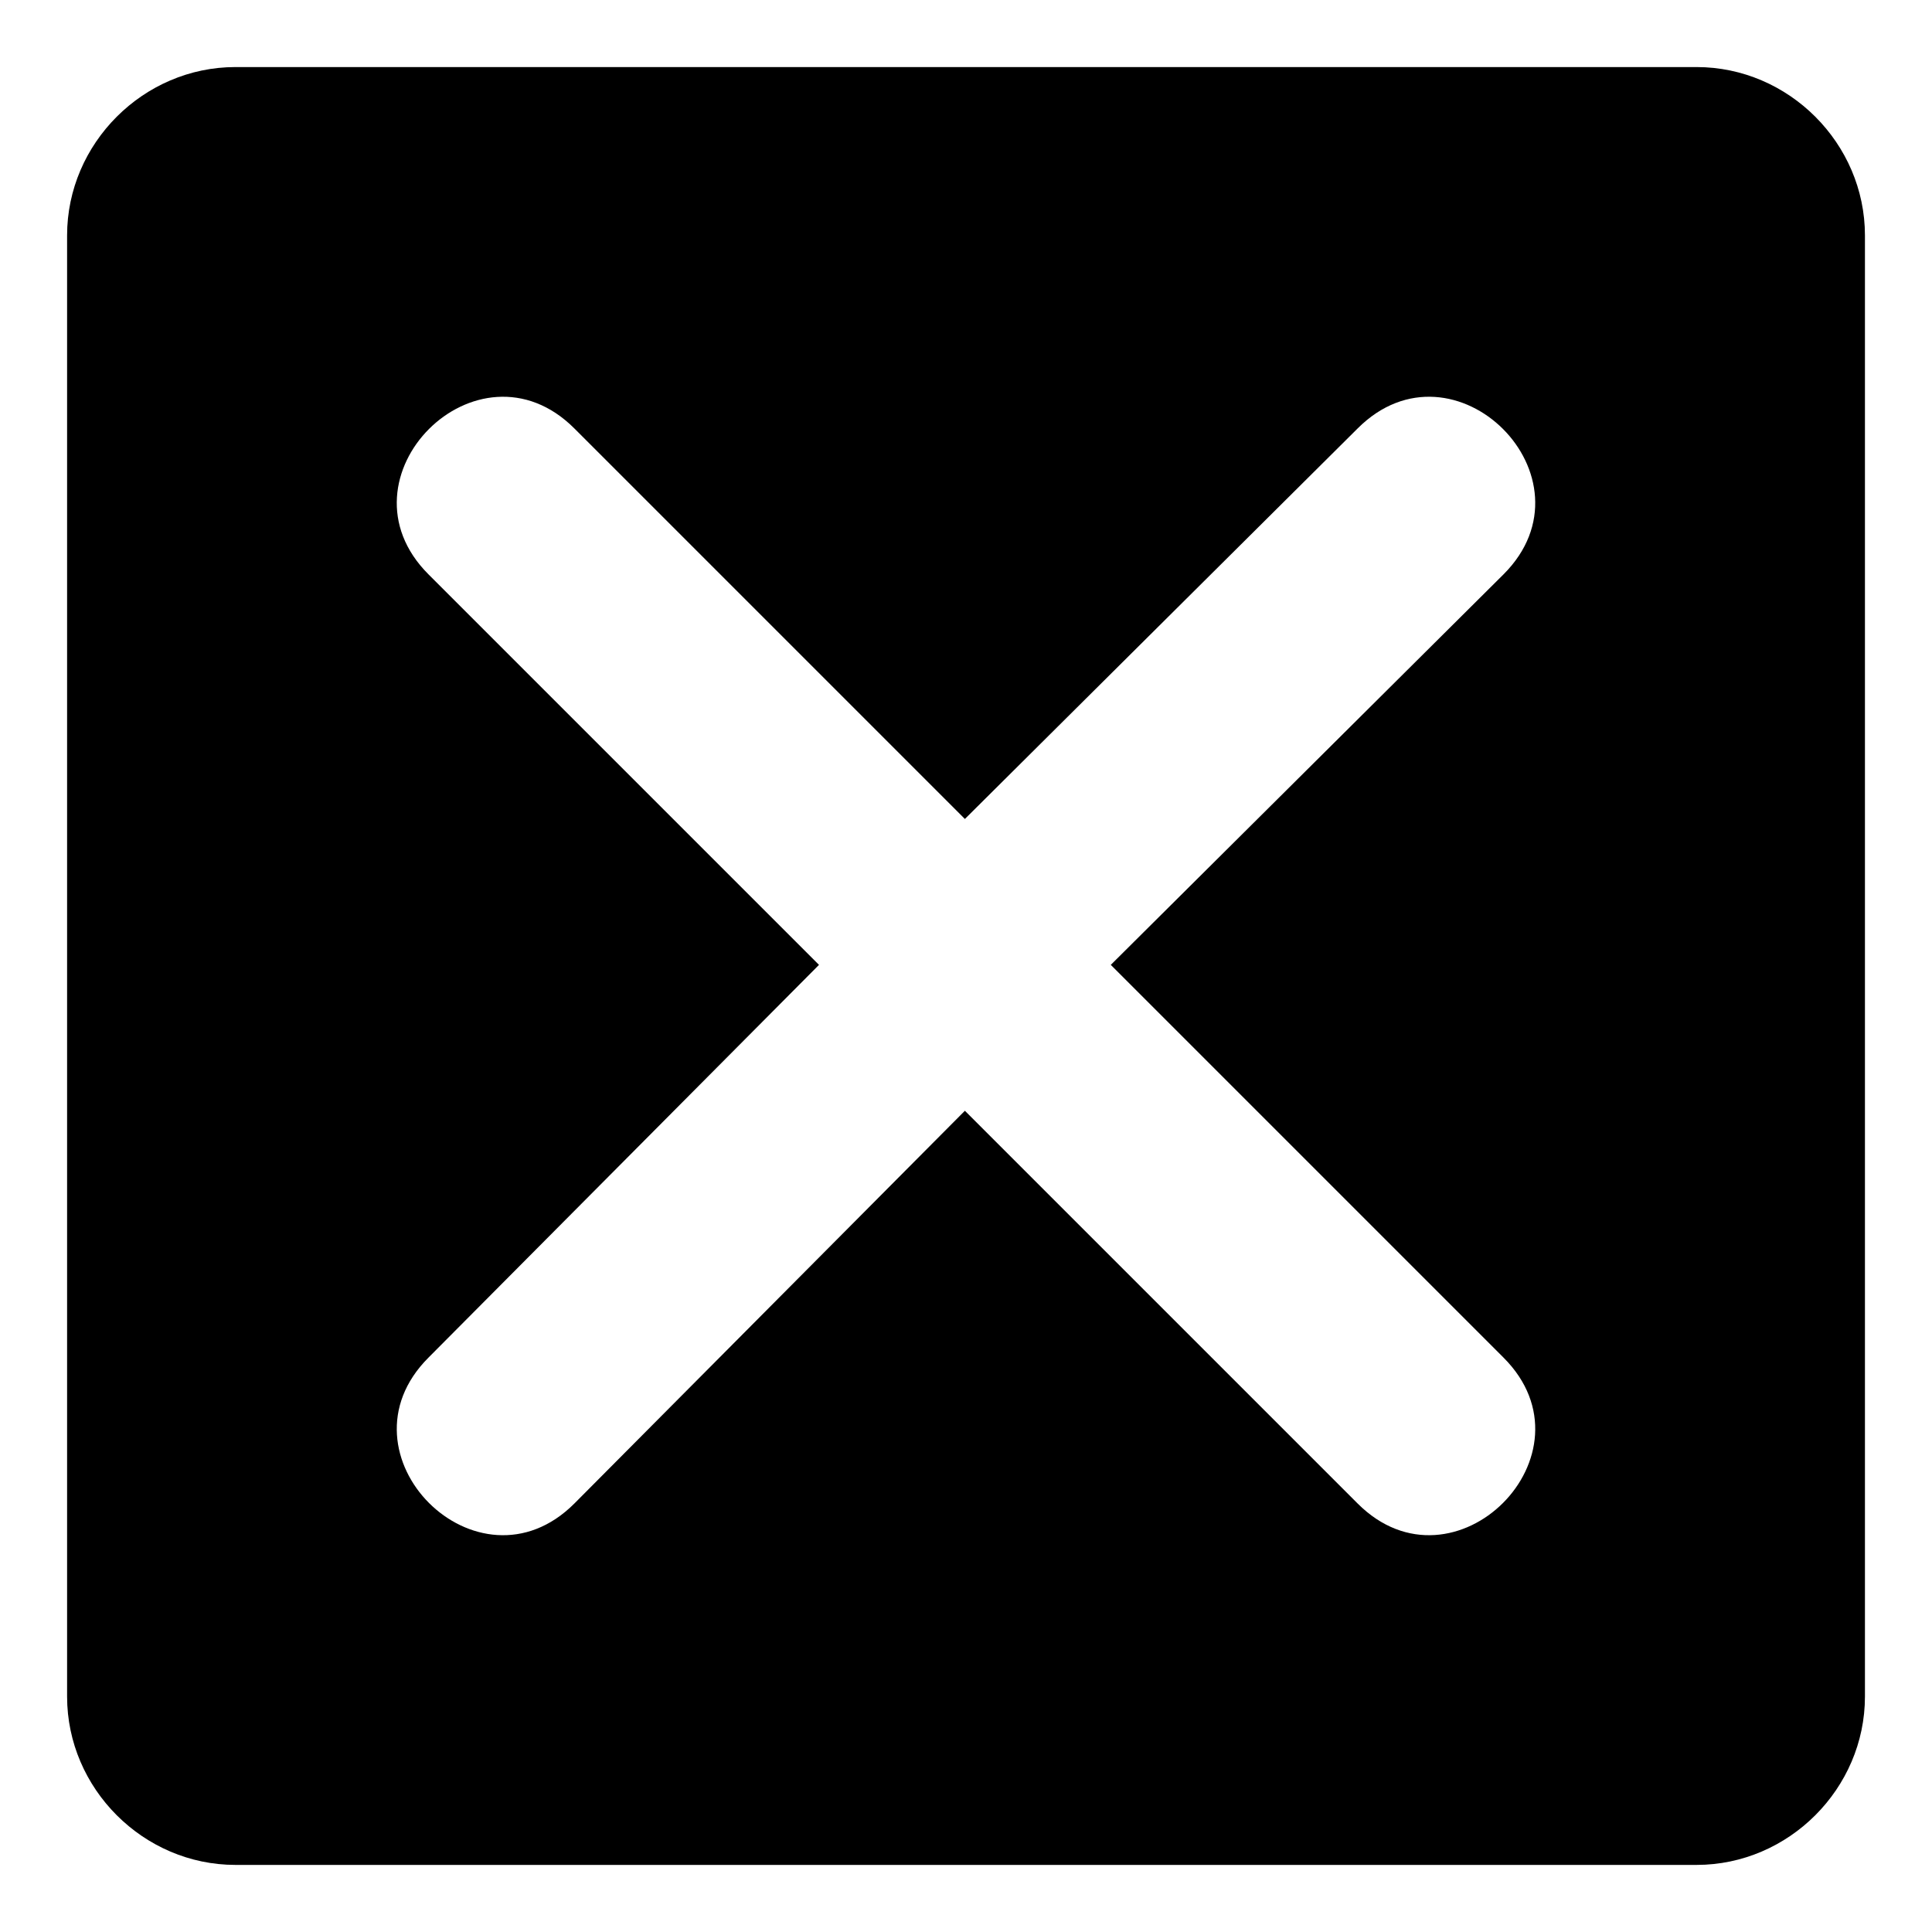
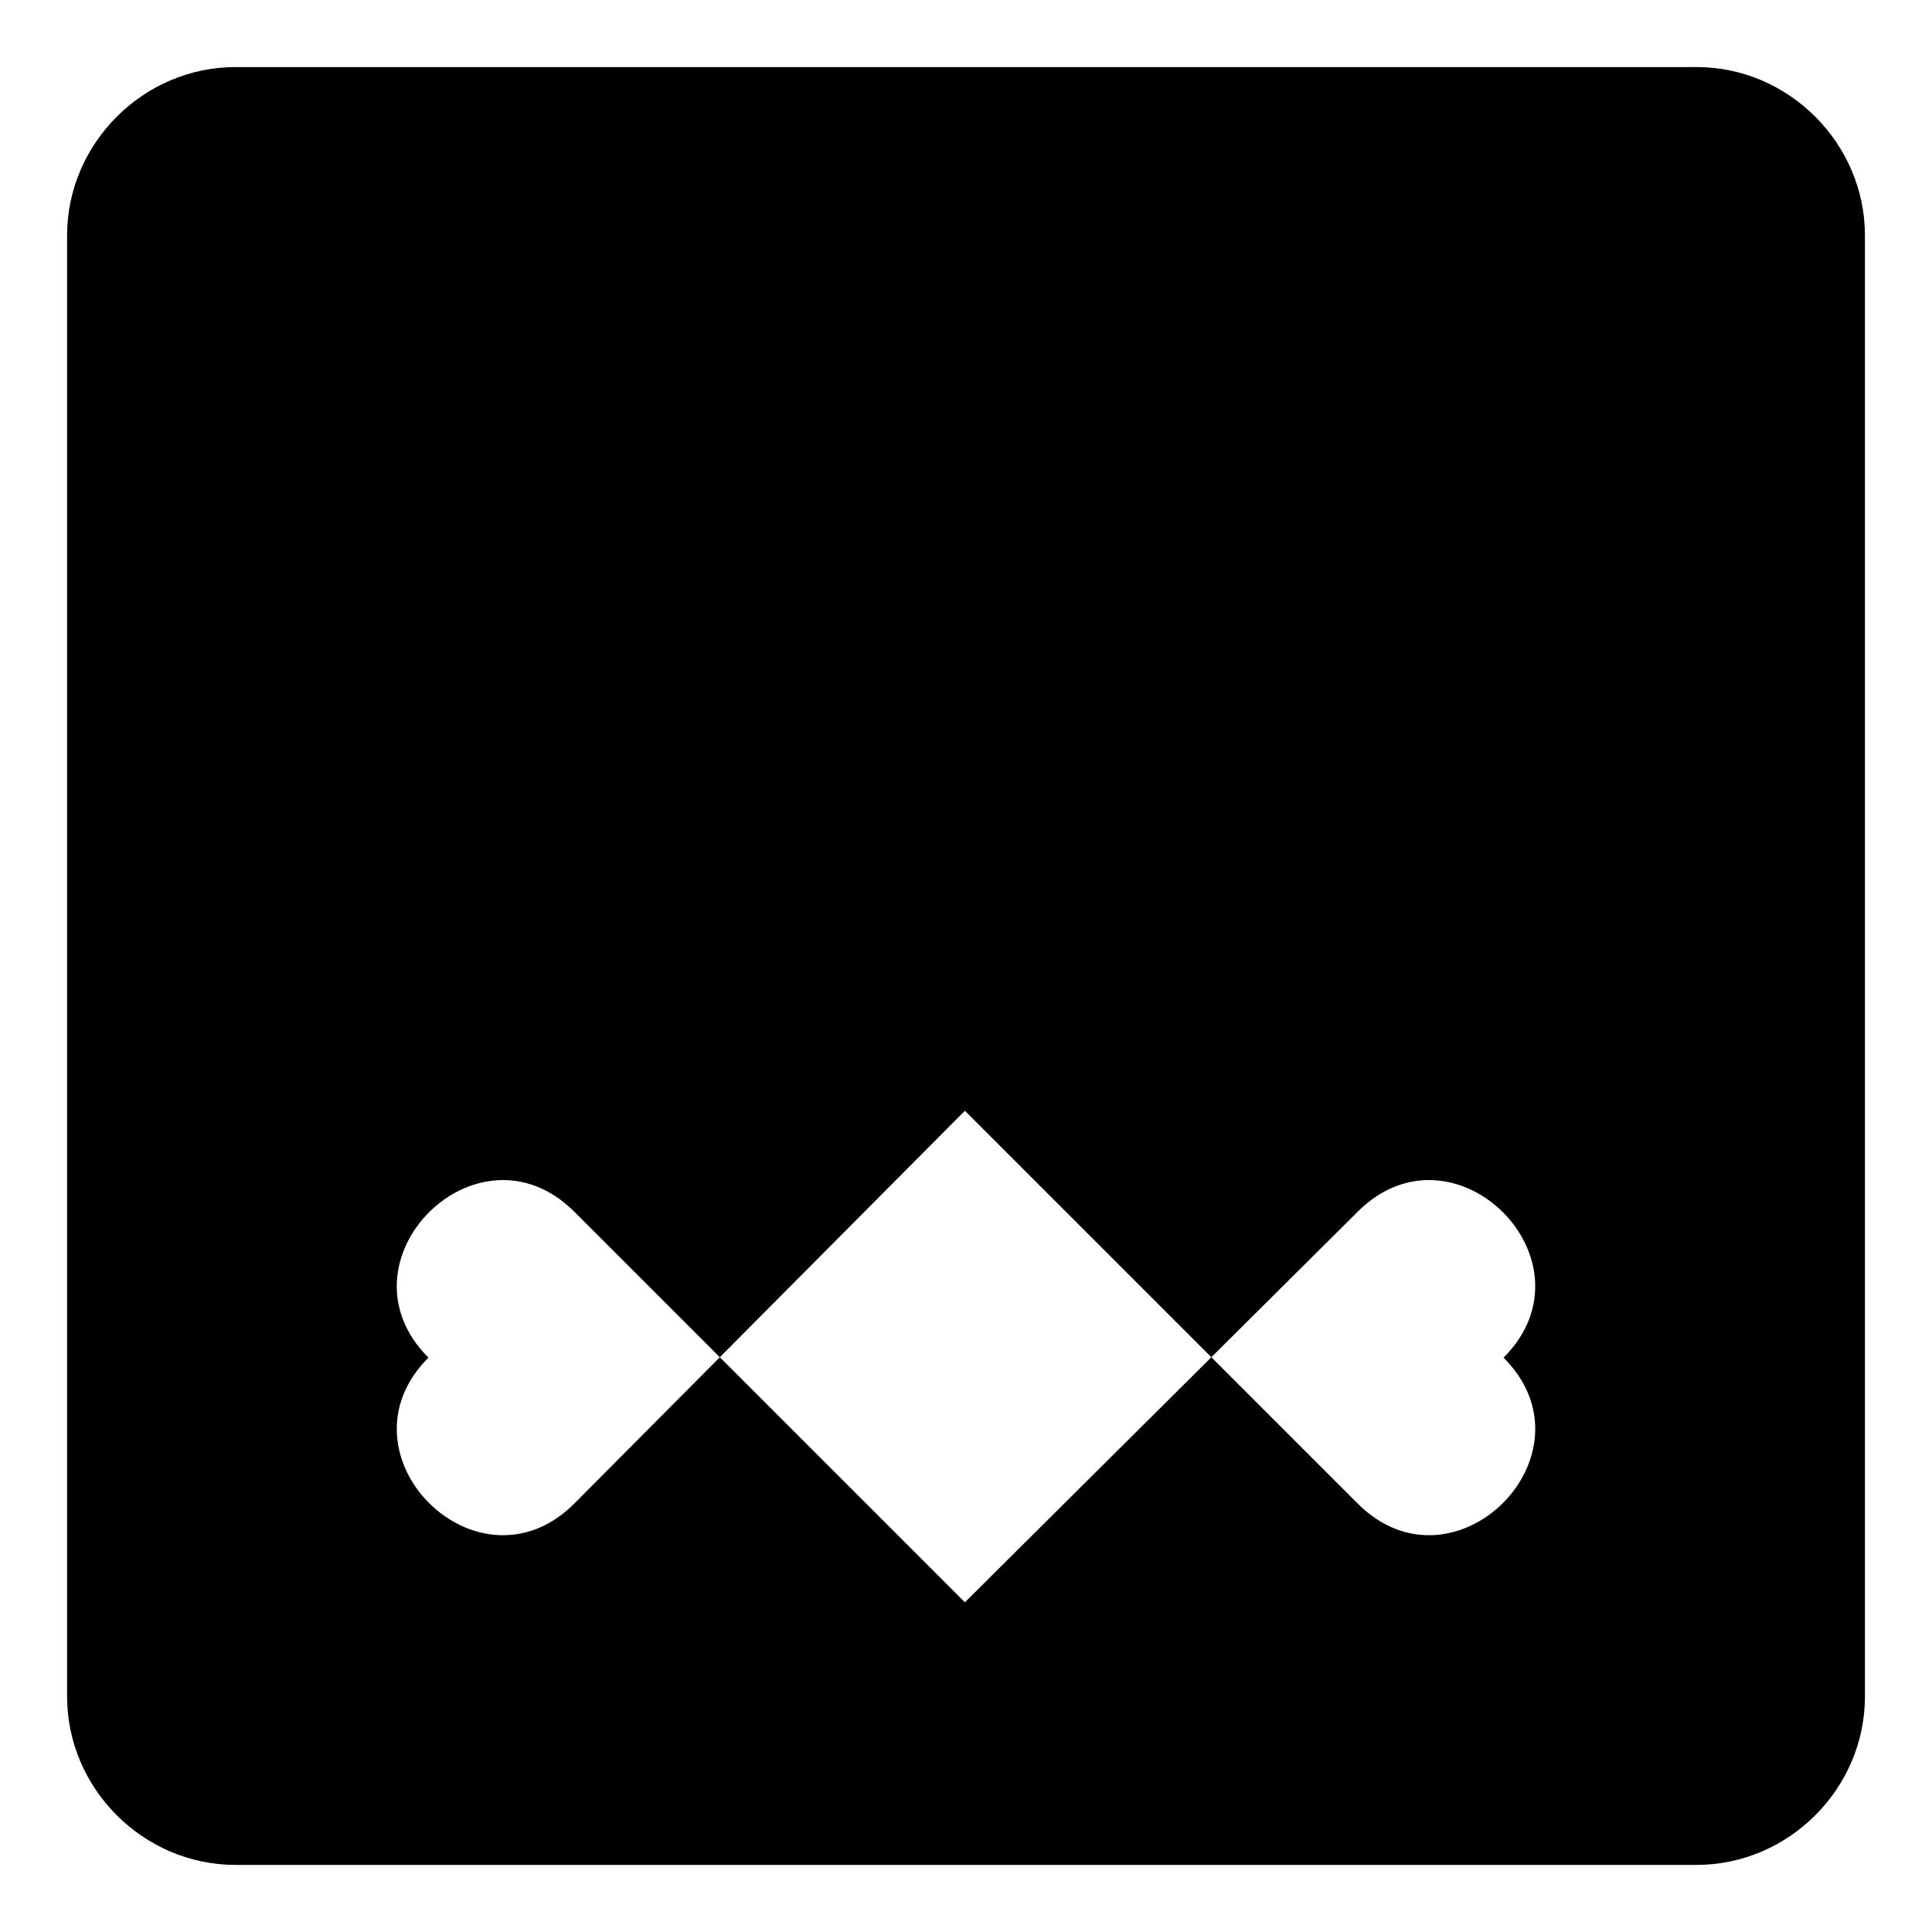
<svg xmlns="http://www.w3.org/2000/svg" fill="#000000" width="800px" height="800px" version="1.1" viewBox="144 144 512 512">
-   <path d="m206.39 638.22h387.23c24.387 0 44.609-20.223 44.609-44.609v-387.23c0-24.387-20.223-44.609-44.609-44.609h-387.23c-24.387 0-44.609 20.223-44.609 44.609v387.23c0 24.387 20.223 44.609 44.609 44.609zm231.98-238.52 104.09 104.09c25.578 25.578-13.086 64.238-38.664 38.664l-104.09-104.09-103.5 104.09c-25.578 25.578-64.238-13.086-38.664-38.664l103.5-104.09-103.5-103.5c-25.578-25.578 13.086-64.238 38.664-38.664l103.5 103.5 104.09-103.5c25.578-25.578 64.238 13.086 38.664 38.664z" fill-rule="evenodd" />
+   <path d="m206.39 638.22h387.23c24.387 0 44.609-20.223 44.609-44.609v-387.23c0-24.387-20.223-44.609-44.609-44.609h-387.23c-24.387 0-44.609 20.223-44.609 44.609v387.23c0 24.387 20.223 44.609 44.609 44.609zm231.98-238.52 104.09 104.09c25.578 25.578-13.086 64.238-38.664 38.664l-104.09-104.09-103.5 104.09c-25.578 25.578-64.238-13.086-38.664-38.664c-25.578-25.578 13.086-64.238 38.664-38.664l103.5 103.5 104.09-103.5c25.578-25.578 64.238 13.086 38.664 38.664z" fill-rule="evenodd" />
</svg>